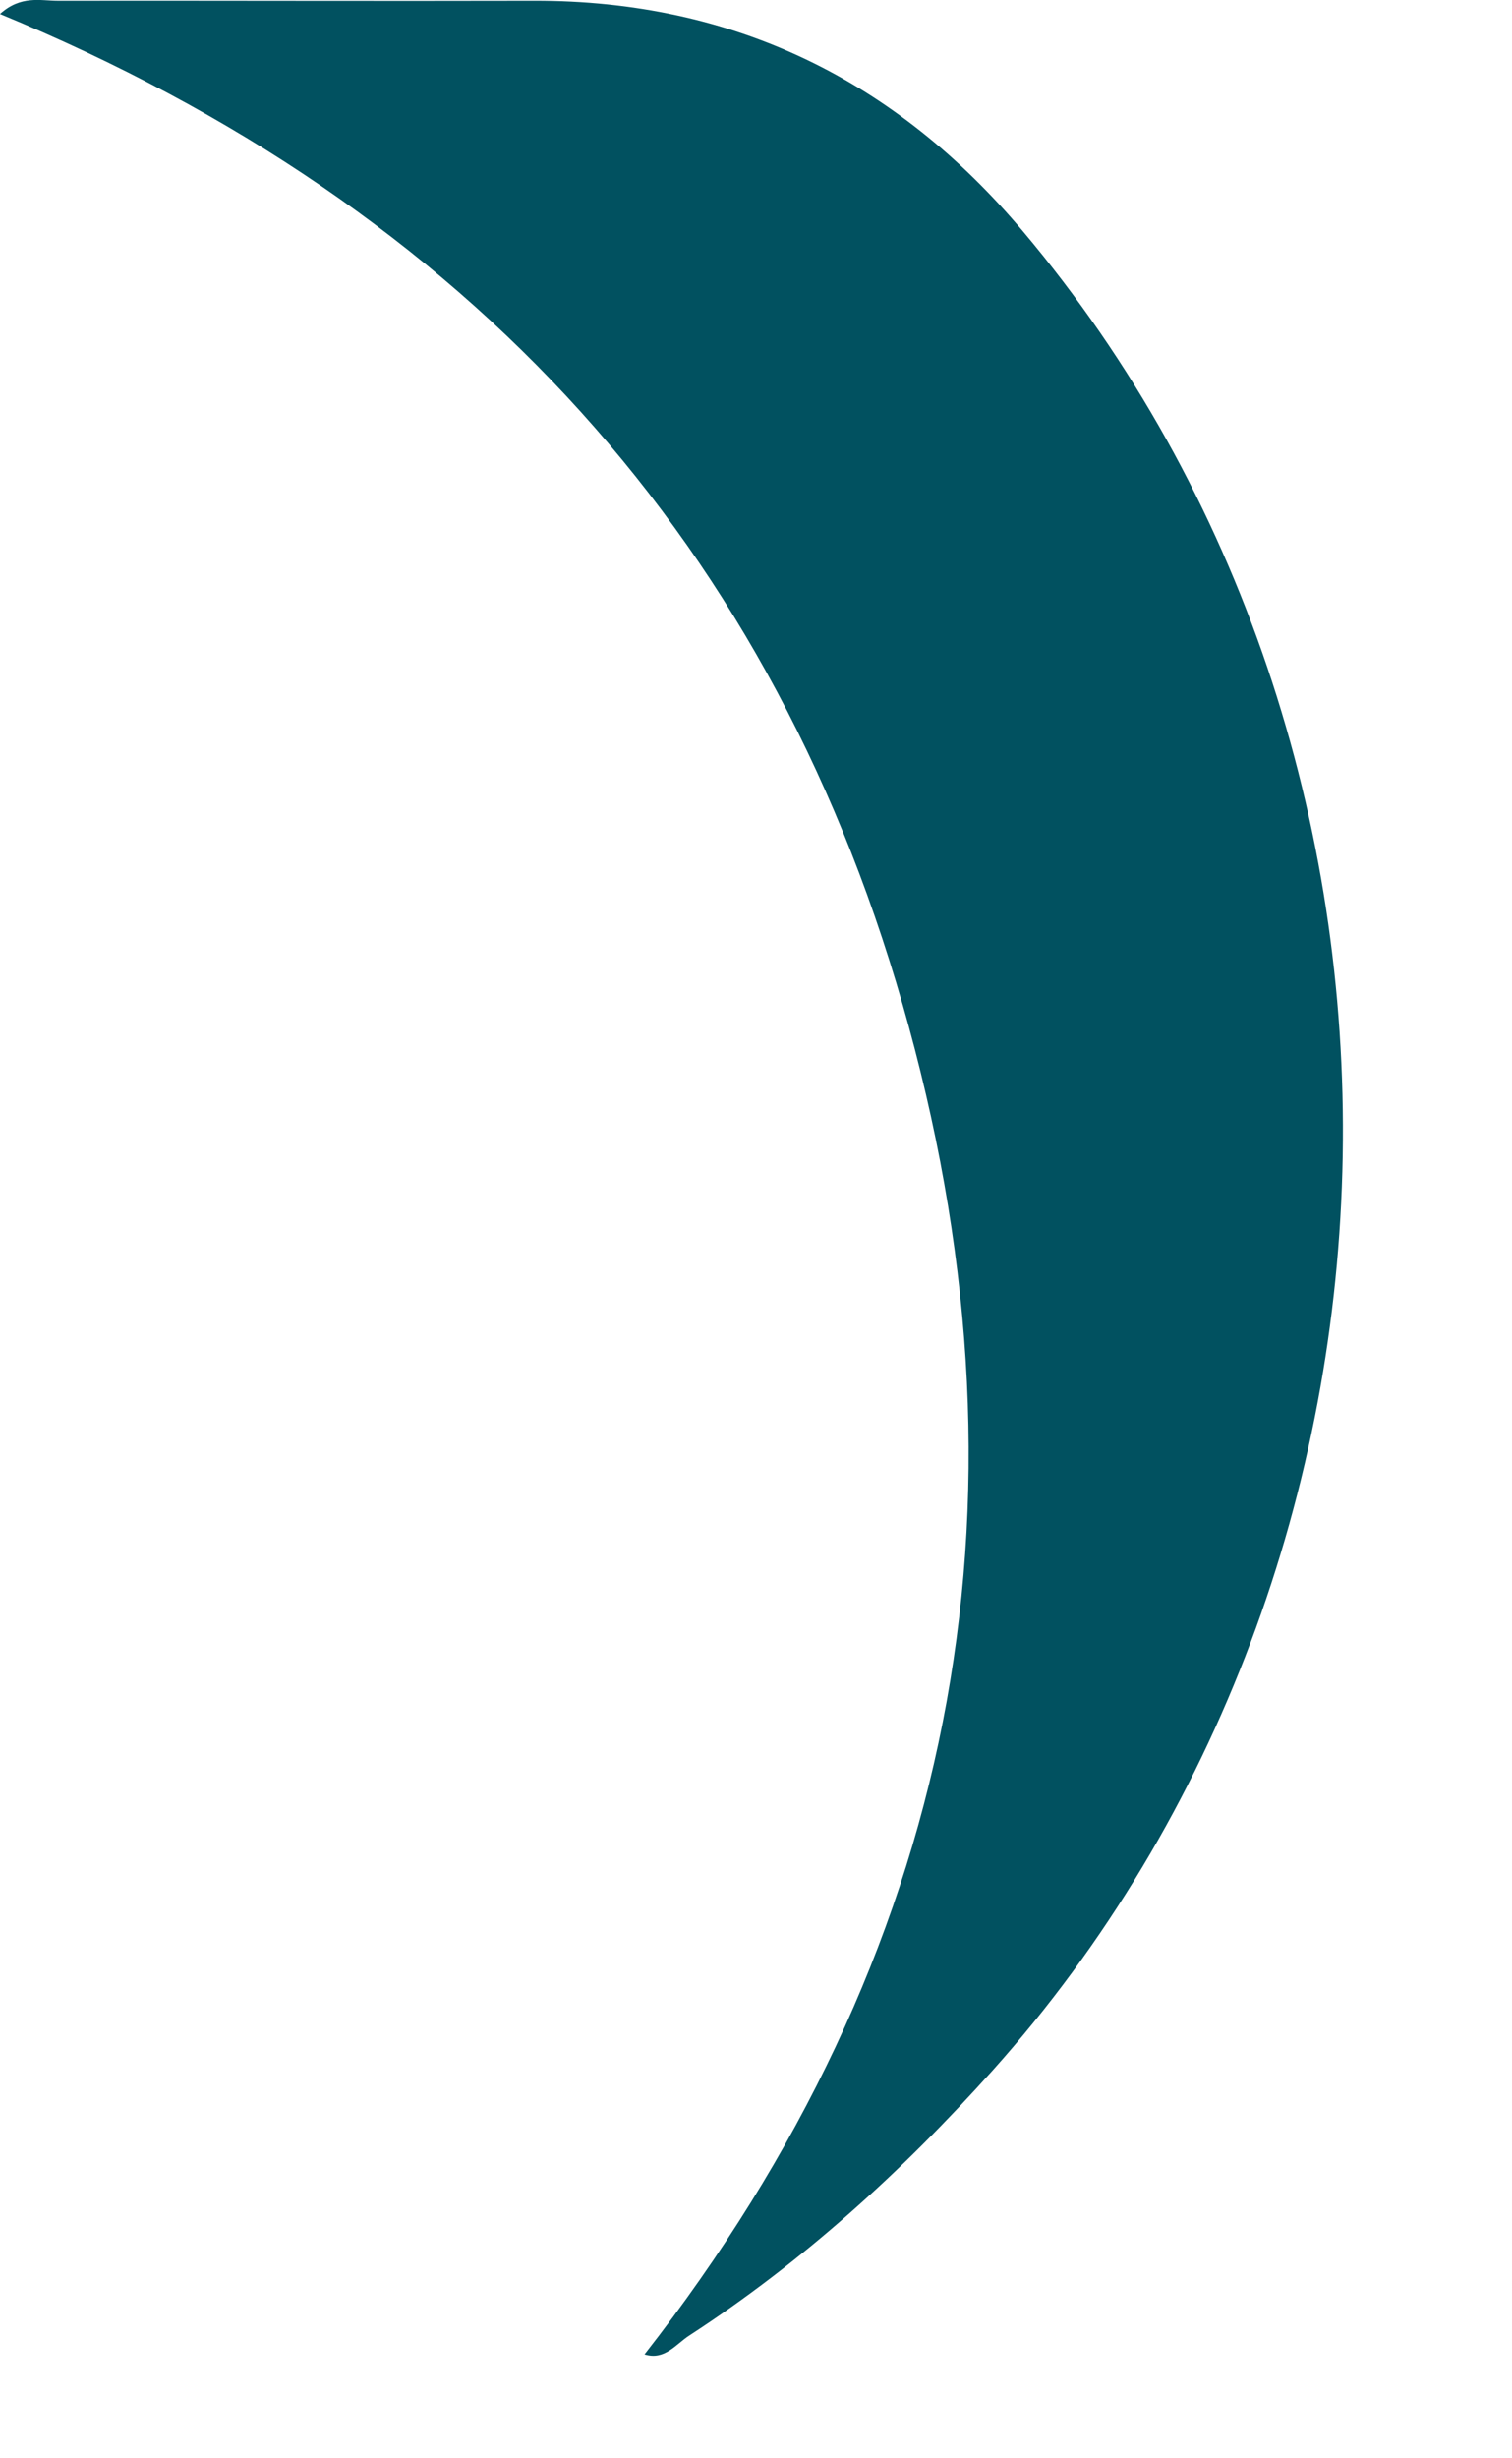
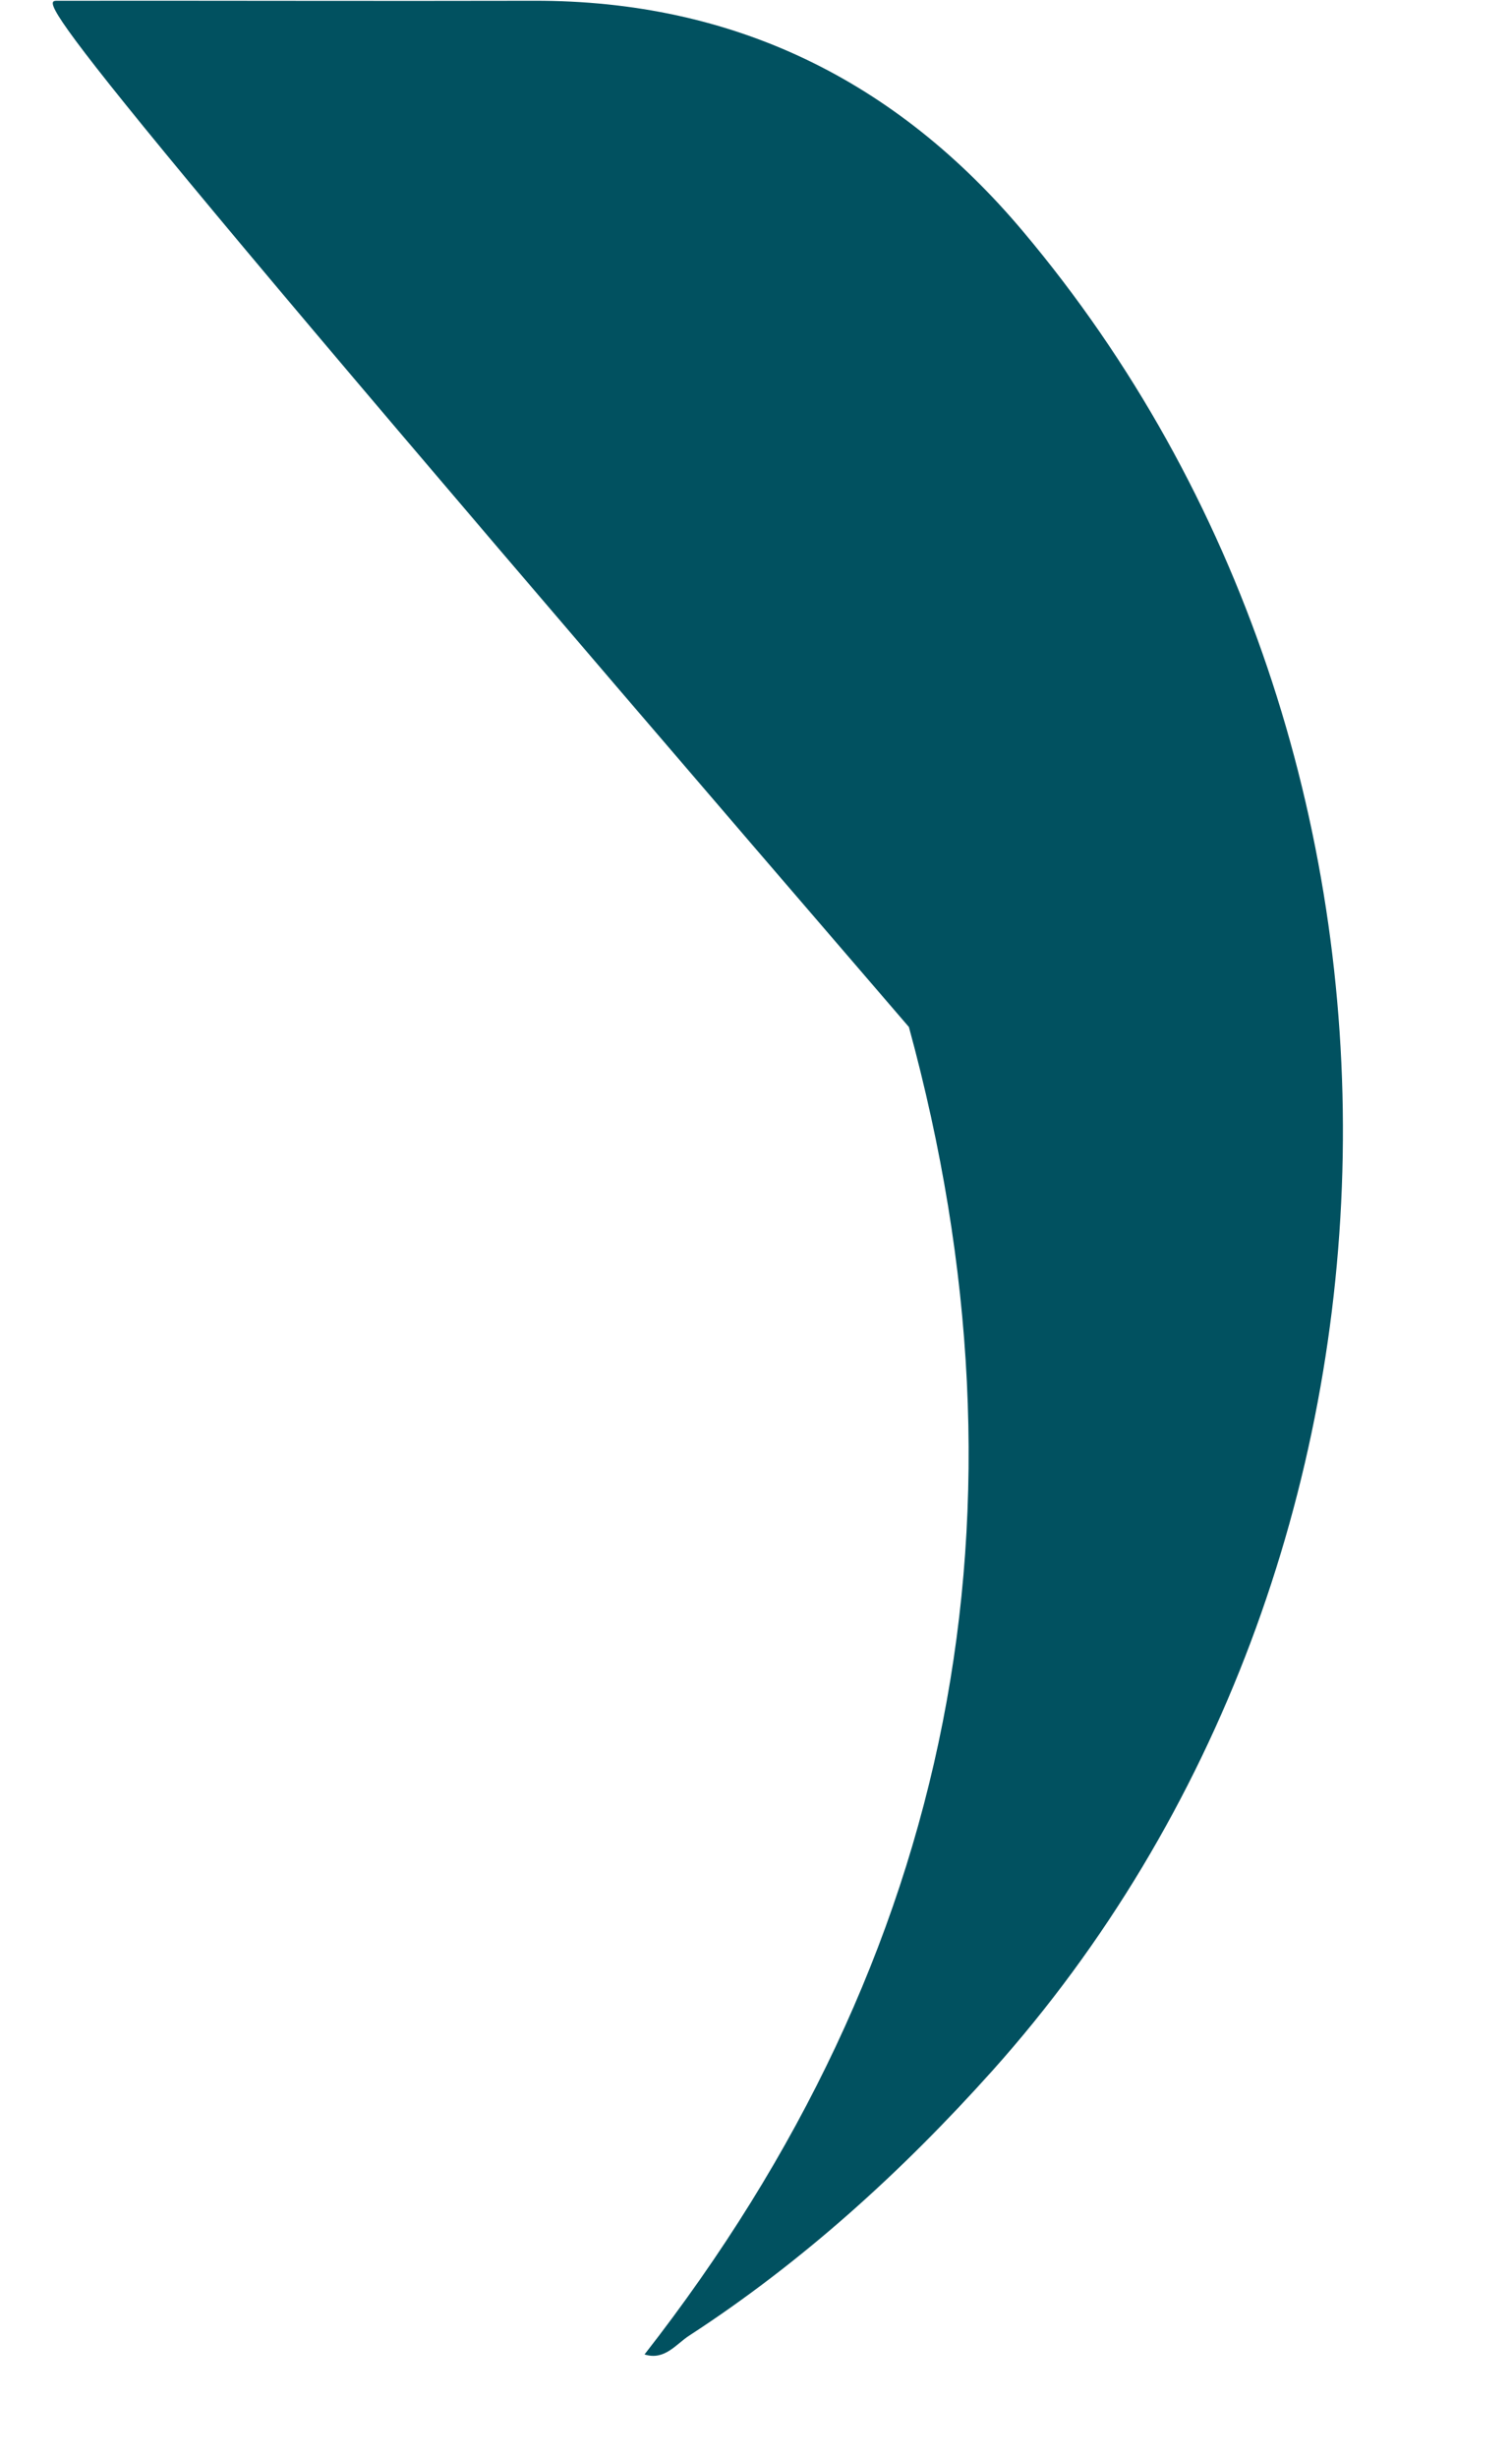
<svg xmlns="http://www.w3.org/2000/svg" fill="none" height="100%" overflow="visible" preserveAspectRatio="none" style="display: block;" viewBox="0 0 8 13" width="100%">
-   <path d="M3.41 12.451C5.057 10.343 5.505 7.98 4.809 5.431C4.112 2.874 2.478 1.097 0 0.074C0.11 -0.026 0.214 0.004 0.305 0.004C1.146 0.003 1.986 0.006 2.827 0.004C3.882 0.002 4.741 0.425 5.413 1.224C7.734 3.98 7.656 8.263 5.251 10.95C4.772 11.484 4.248 11.96 3.647 12.351C3.577 12.396 3.517 12.484 3.411 12.451L3.41 12.451Z" fill="#015160" id="Vector" />
+   <path d="M3.41 12.451C5.057 10.343 5.505 7.98 4.809 5.431C0.11 -0.026 0.214 0.004 0.305 0.004C1.146 0.003 1.986 0.006 2.827 0.004C3.882 0.002 4.741 0.425 5.413 1.224C7.734 3.98 7.656 8.263 5.251 10.95C4.772 11.484 4.248 11.96 3.647 12.351C3.577 12.396 3.517 12.484 3.411 12.451L3.41 12.451Z" fill="#015160" id="Vector" />
</svg>